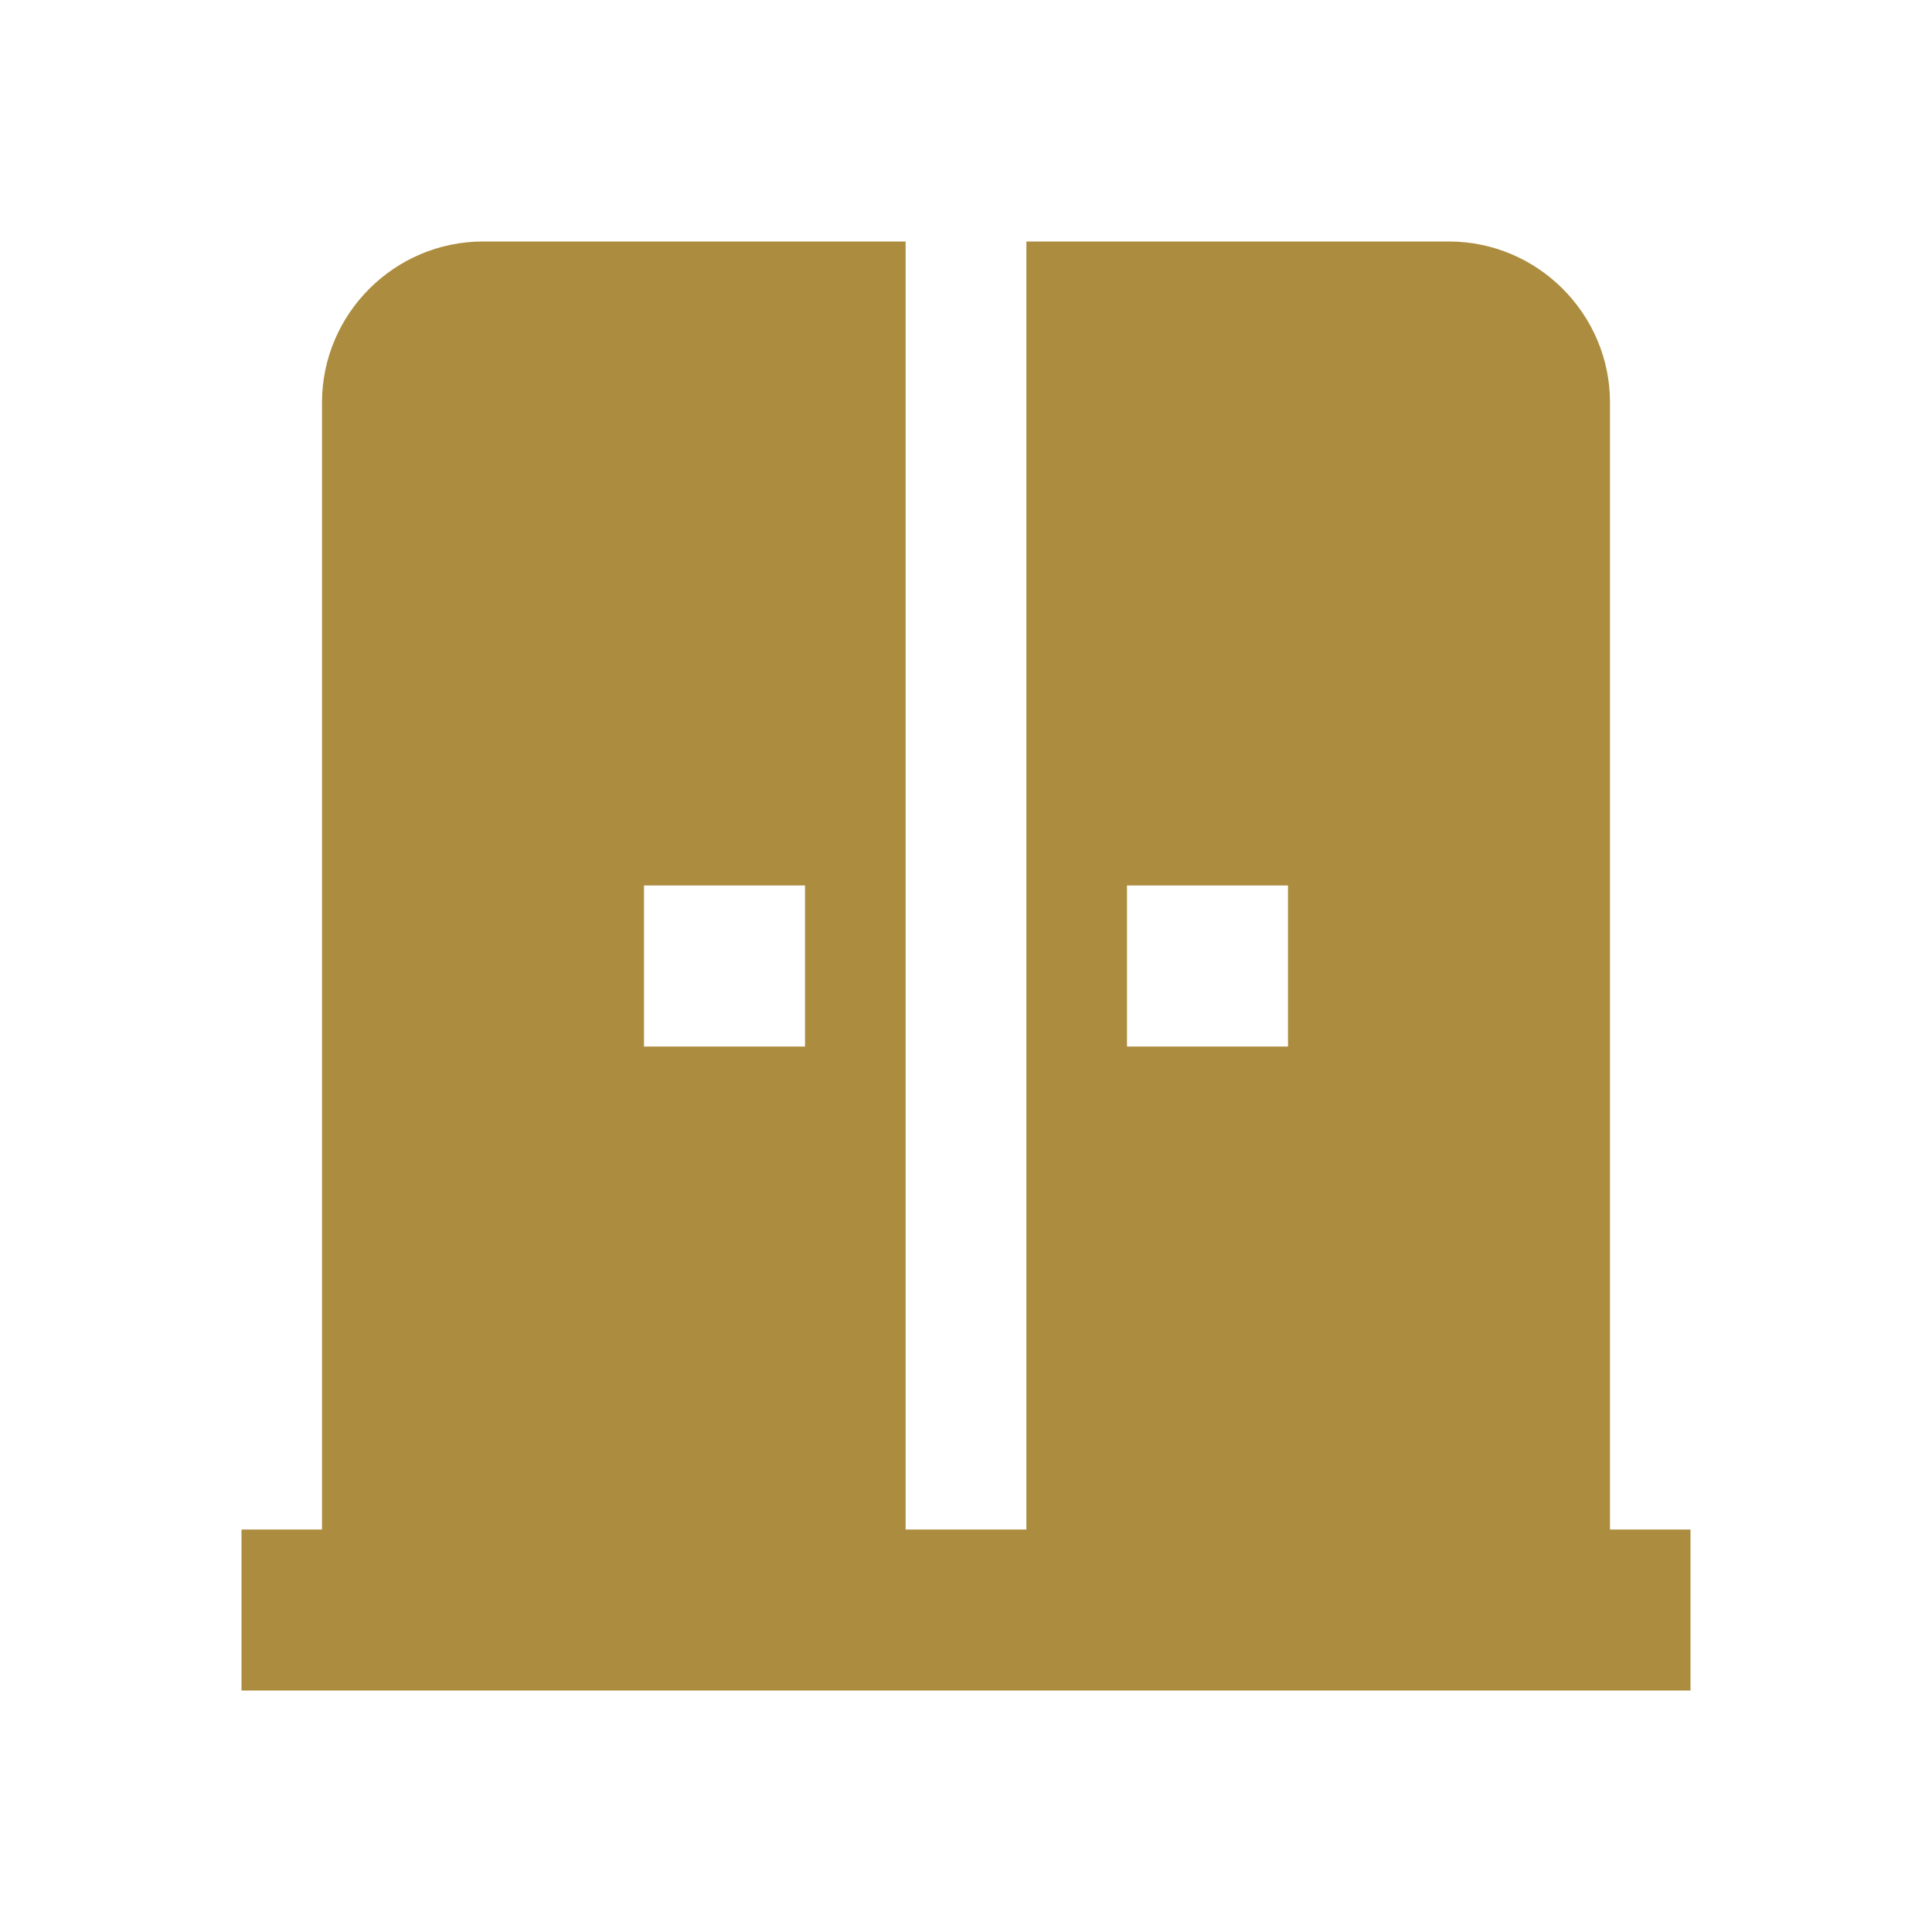
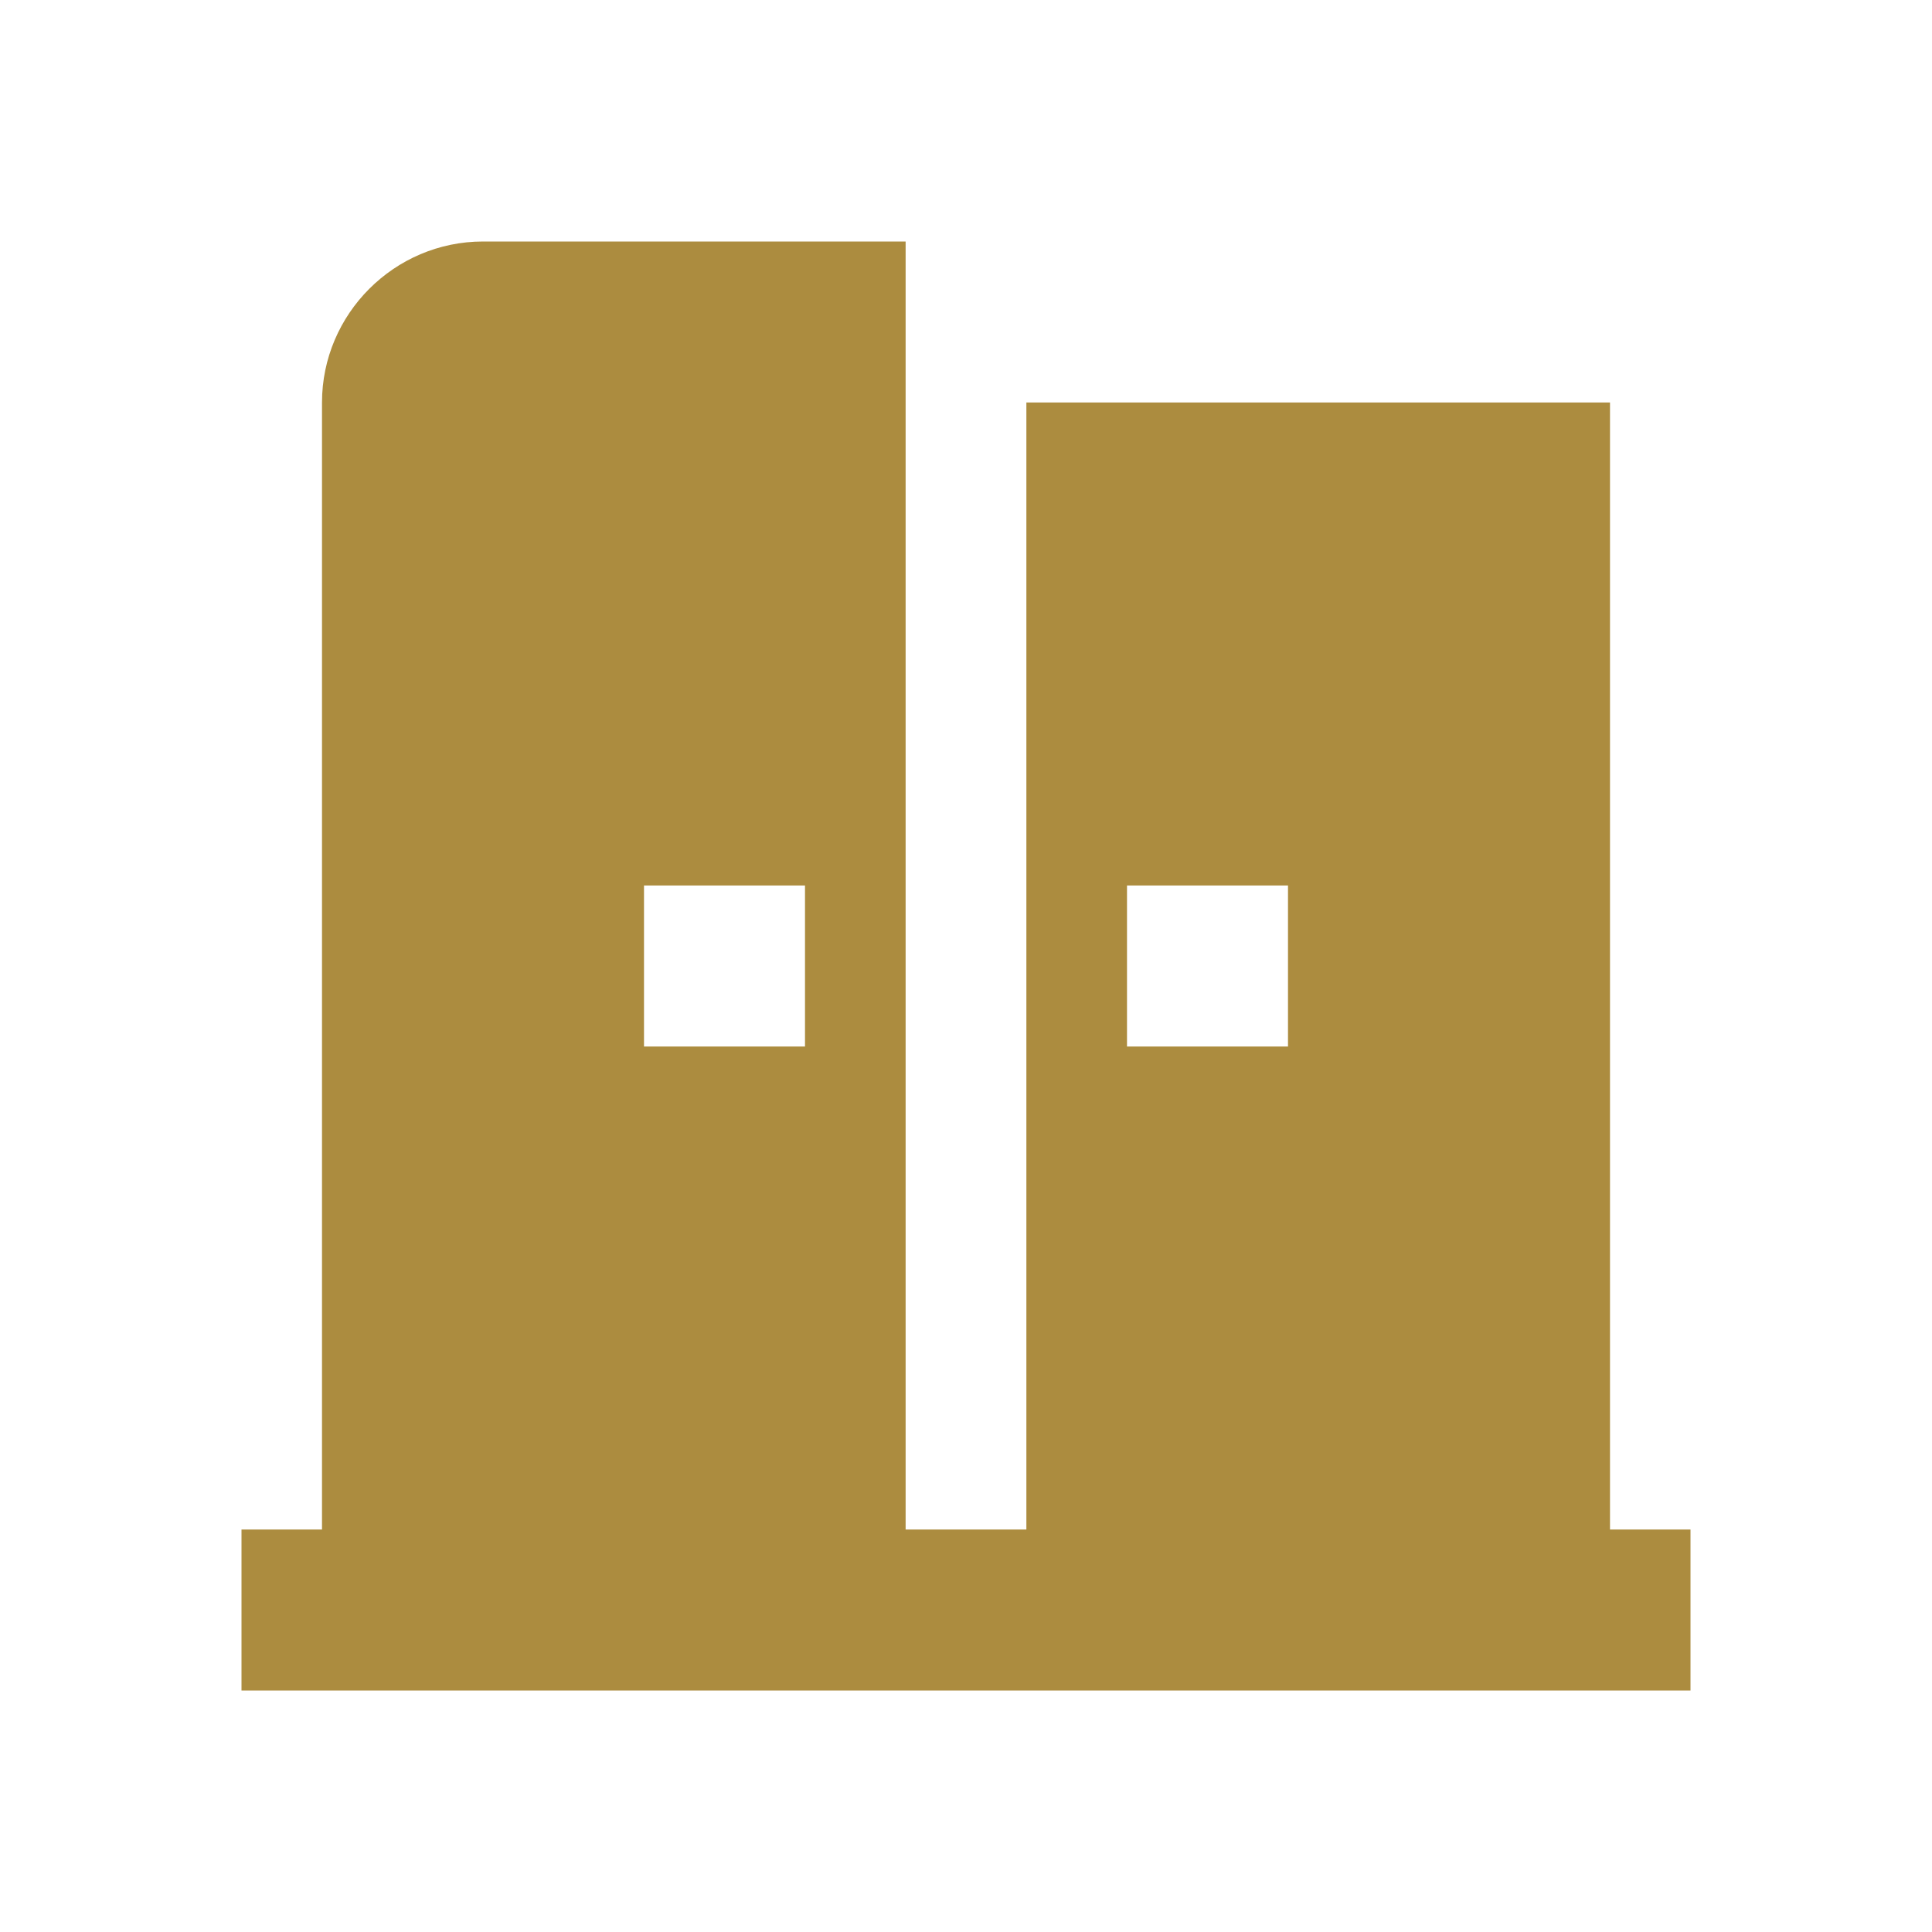
<svg xmlns="http://www.w3.org/2000/svg" width="24" height="24" viewBox="0 0 24 24" fill="none">
-   <path d="M20 19V5C20 3.9 19.1 3 18 3H12.75V19H11.25V3H6C4.9 3 4 3.9 4 5V19H3V21H21V19H20ZM10 13H8V11H10V13ZM16 13H14V11H16V13Z" fill="#AC8C3F" />
+   <path d="M20 19V5H12.75V19H11.25V3H6C4.9 3 4 3.9 4 5V19H3V21H21V19H20ZM10 13H8V11H10V13ZM16 13H14V11H16V13Z" fill="#AC8C3F" />
</svg>